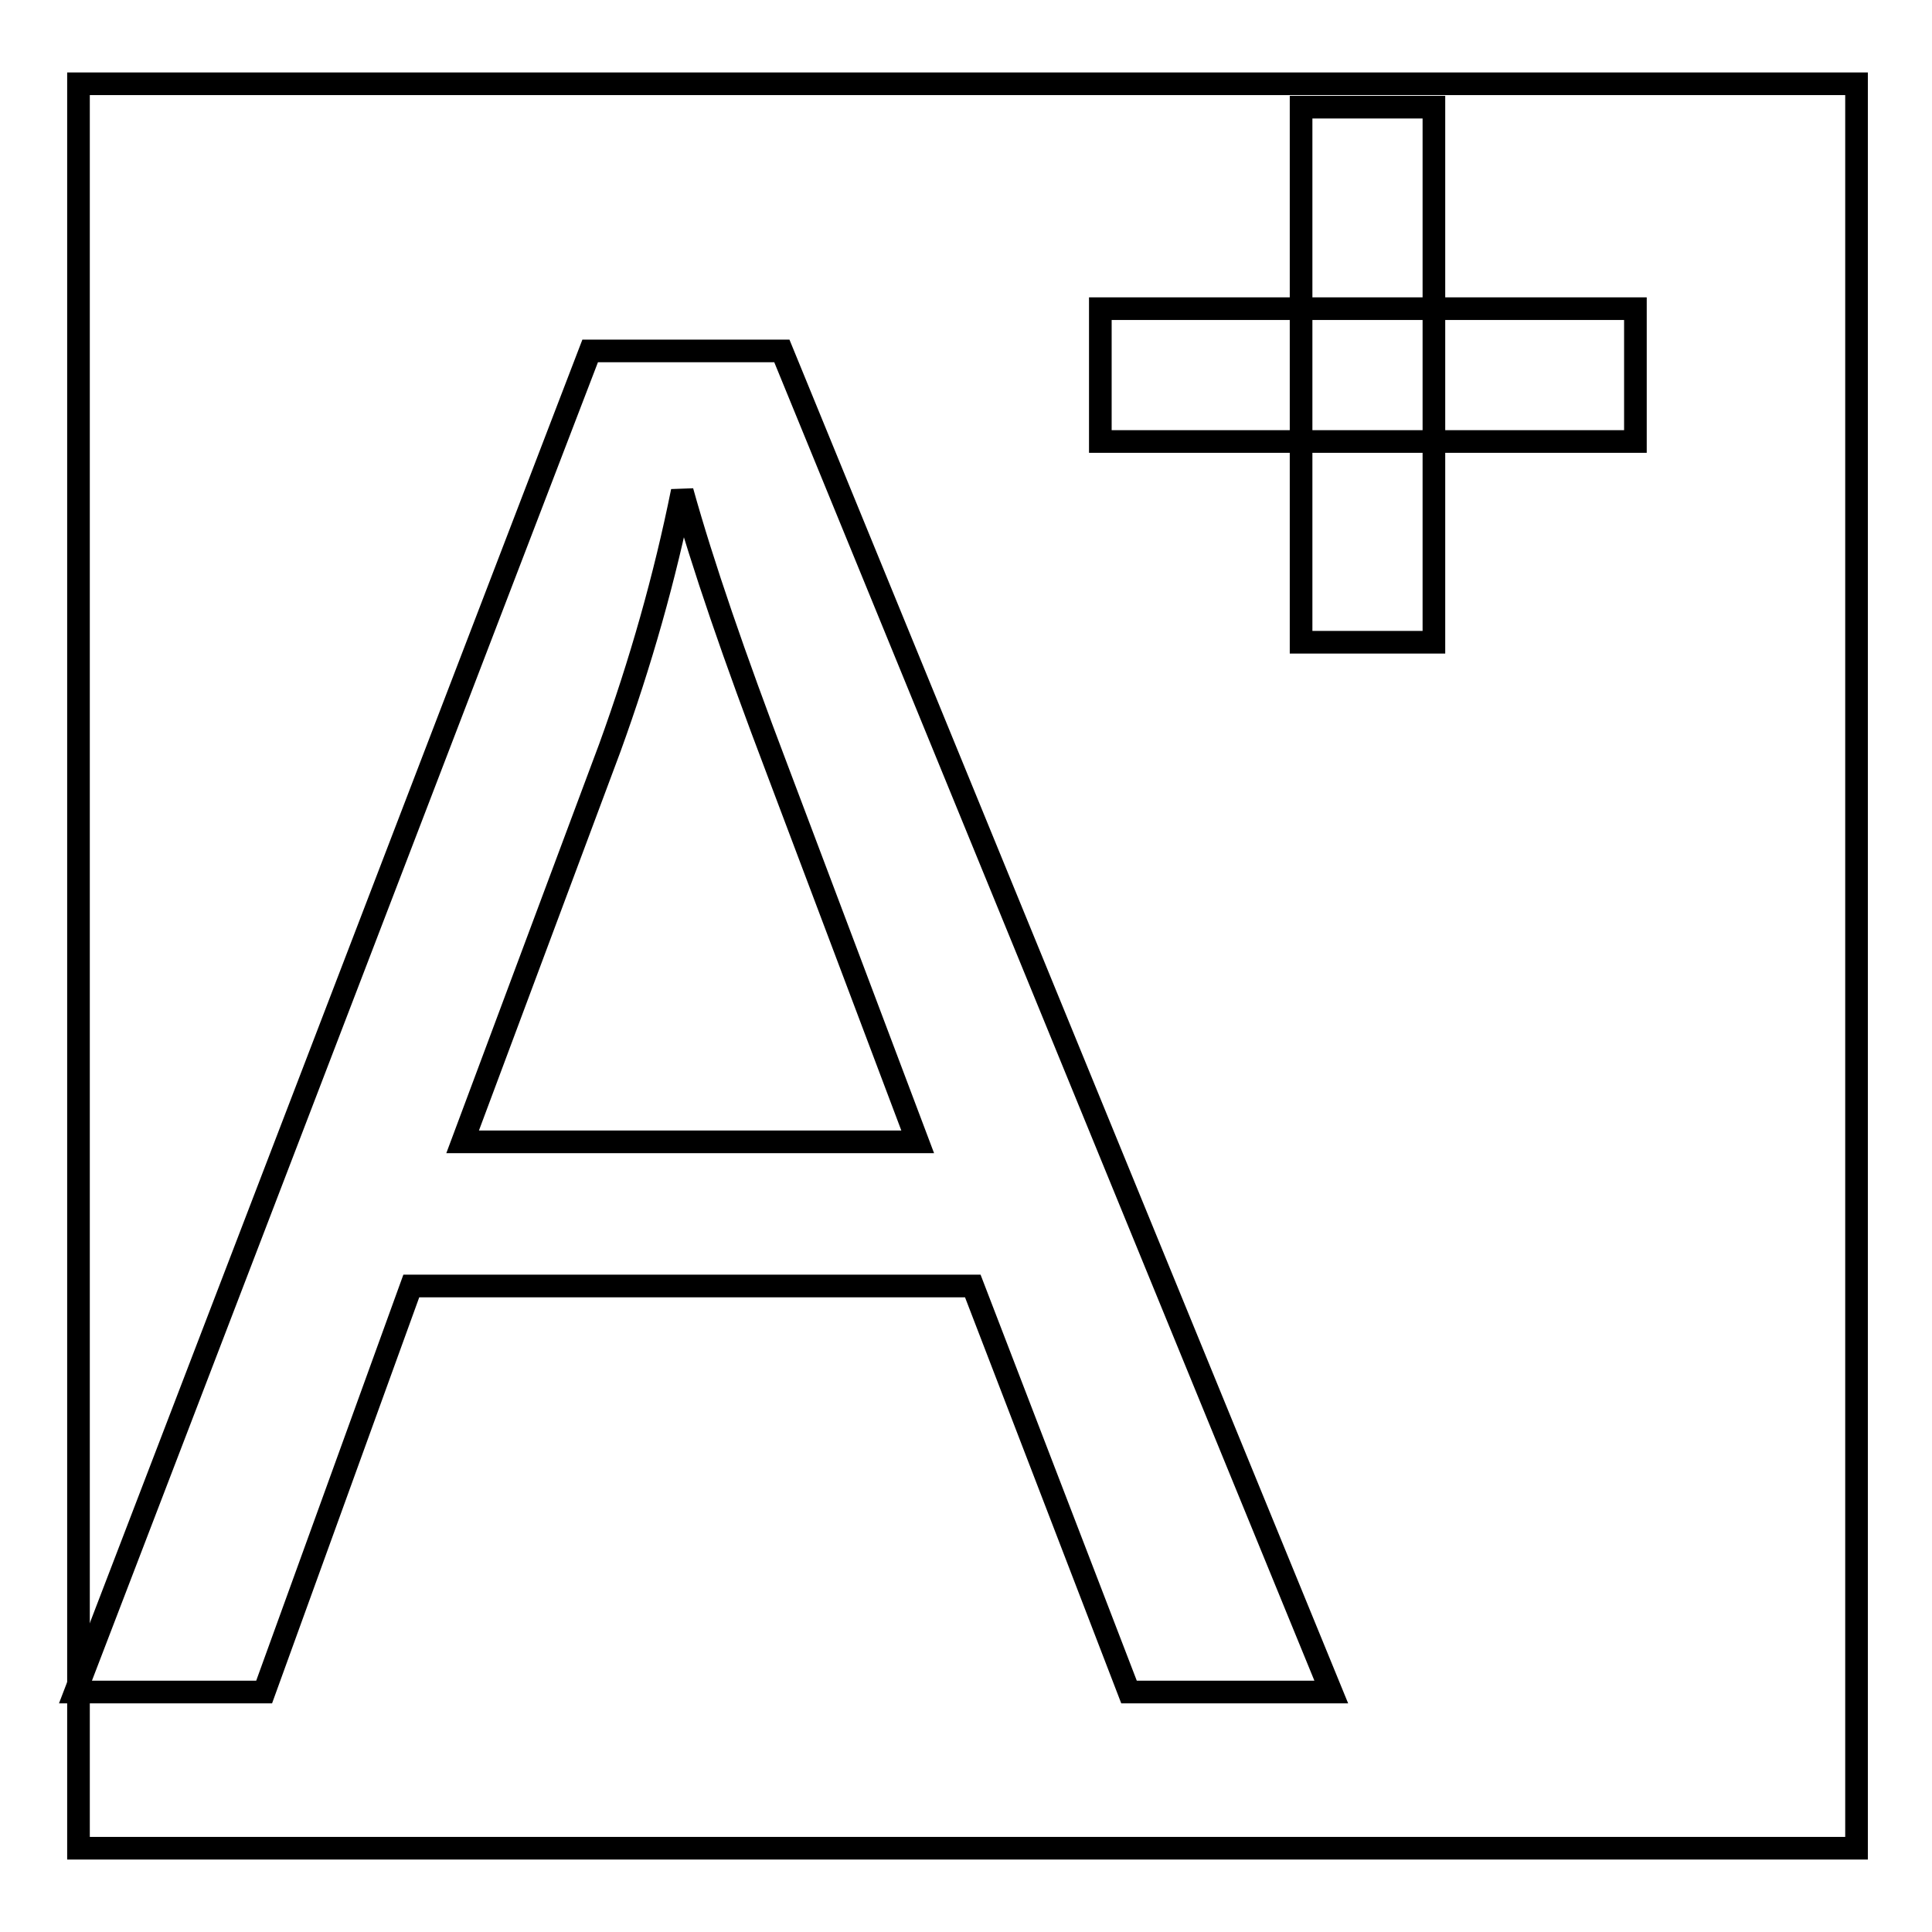
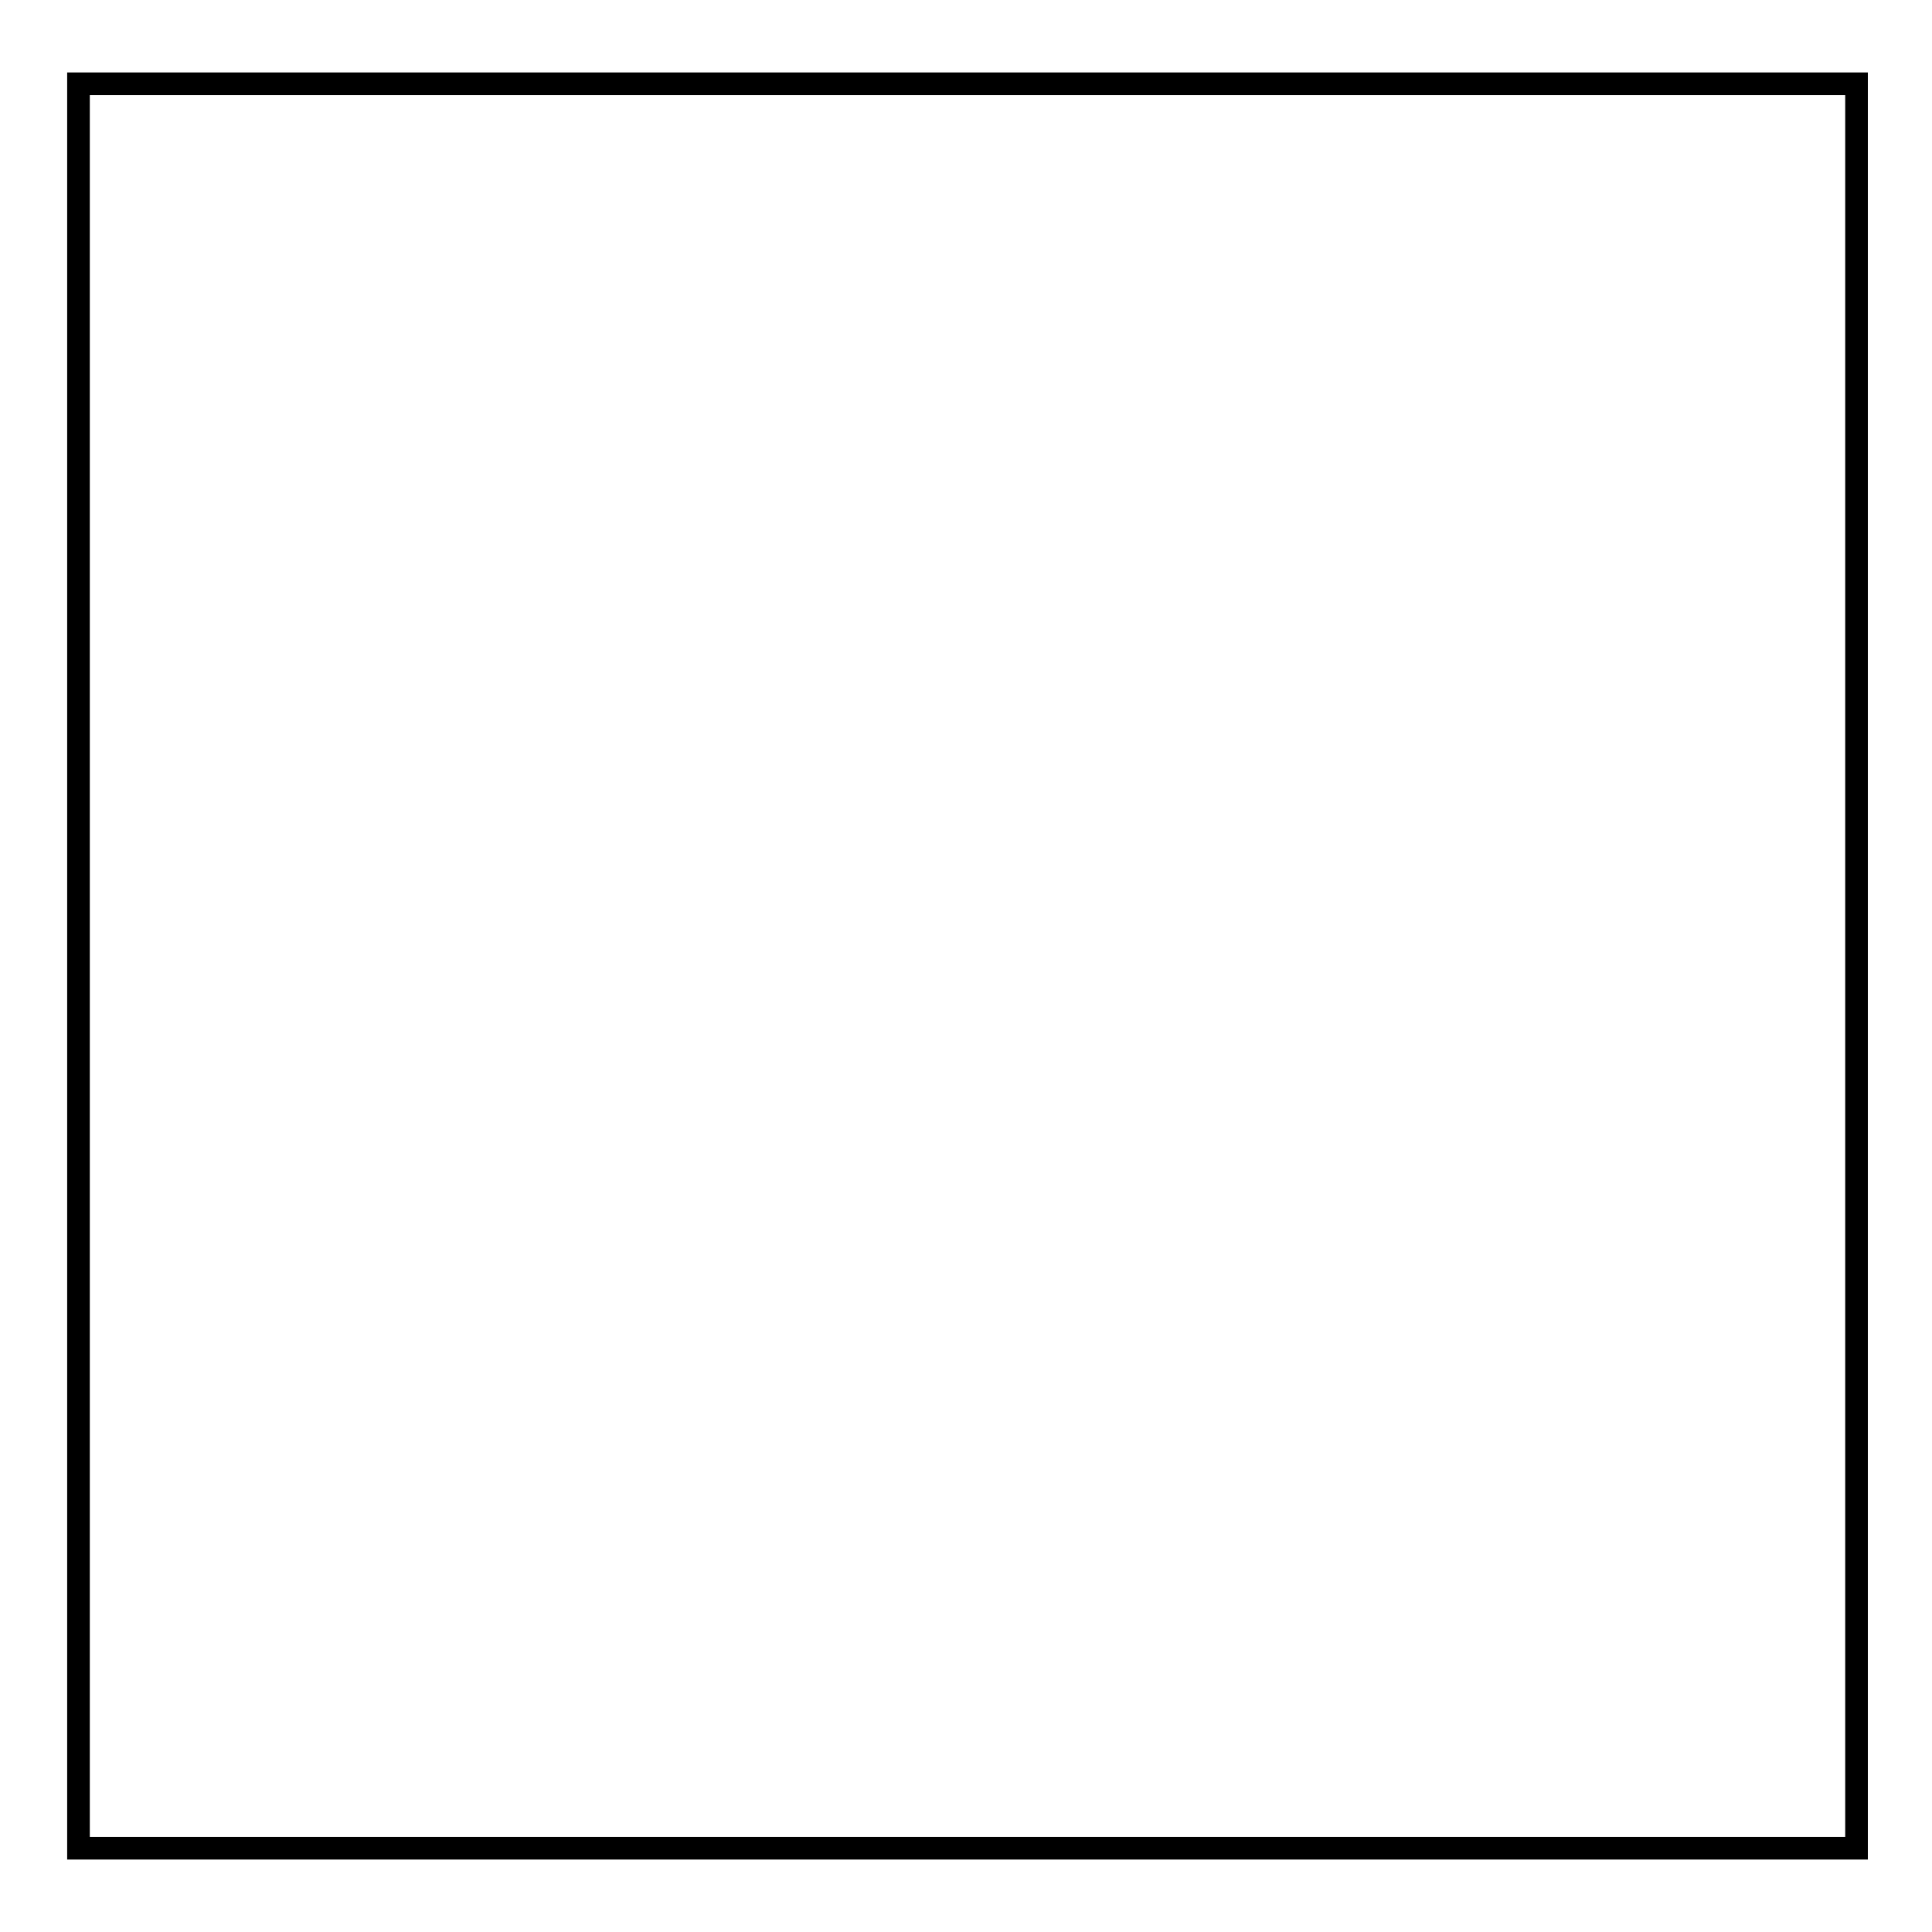
<svg xmlns="http://www.w3.org/2000/svg" version="1.1" x="0px" y="0px" viewBox="0 0 256 256" enable-background="new 0 0 256 256" xml:space="preserve">
  <g>
    <g>
-       <path stroke-width="3" fill-opacity="0" stroke="#000000" d="M172.5,14.2H190v70.9h-17.6V14.2z" />
      <path stroke-width="3" fill-opacity="0" stroke="#000000" d="M10.4,11.1H246v233.8H10.4V11.1L10.4,11.1z" />
-       <path stroke-width="3" fill-opacity="0" stroke="#000000" d="M10,224.2L78.2,46.5h25.4l72.8,177.7h-26.8l-20.7-53.8H54.5L35,224.2L10,224.2L10,224.2z M61.3,151.3h60.3L103,102c-5.7-15-9.9-27.2-12.6-36.9c-2.3,11.4-5.5,22.7-9.6,34L61.3,151.3z" />
-       <path stroke-width="3" fill-opacity="0" stroke="#000000" d="M145.8,40.9h70.9v17.6h-70.9V40.9z" />
    </g>
  </g>
</svg>